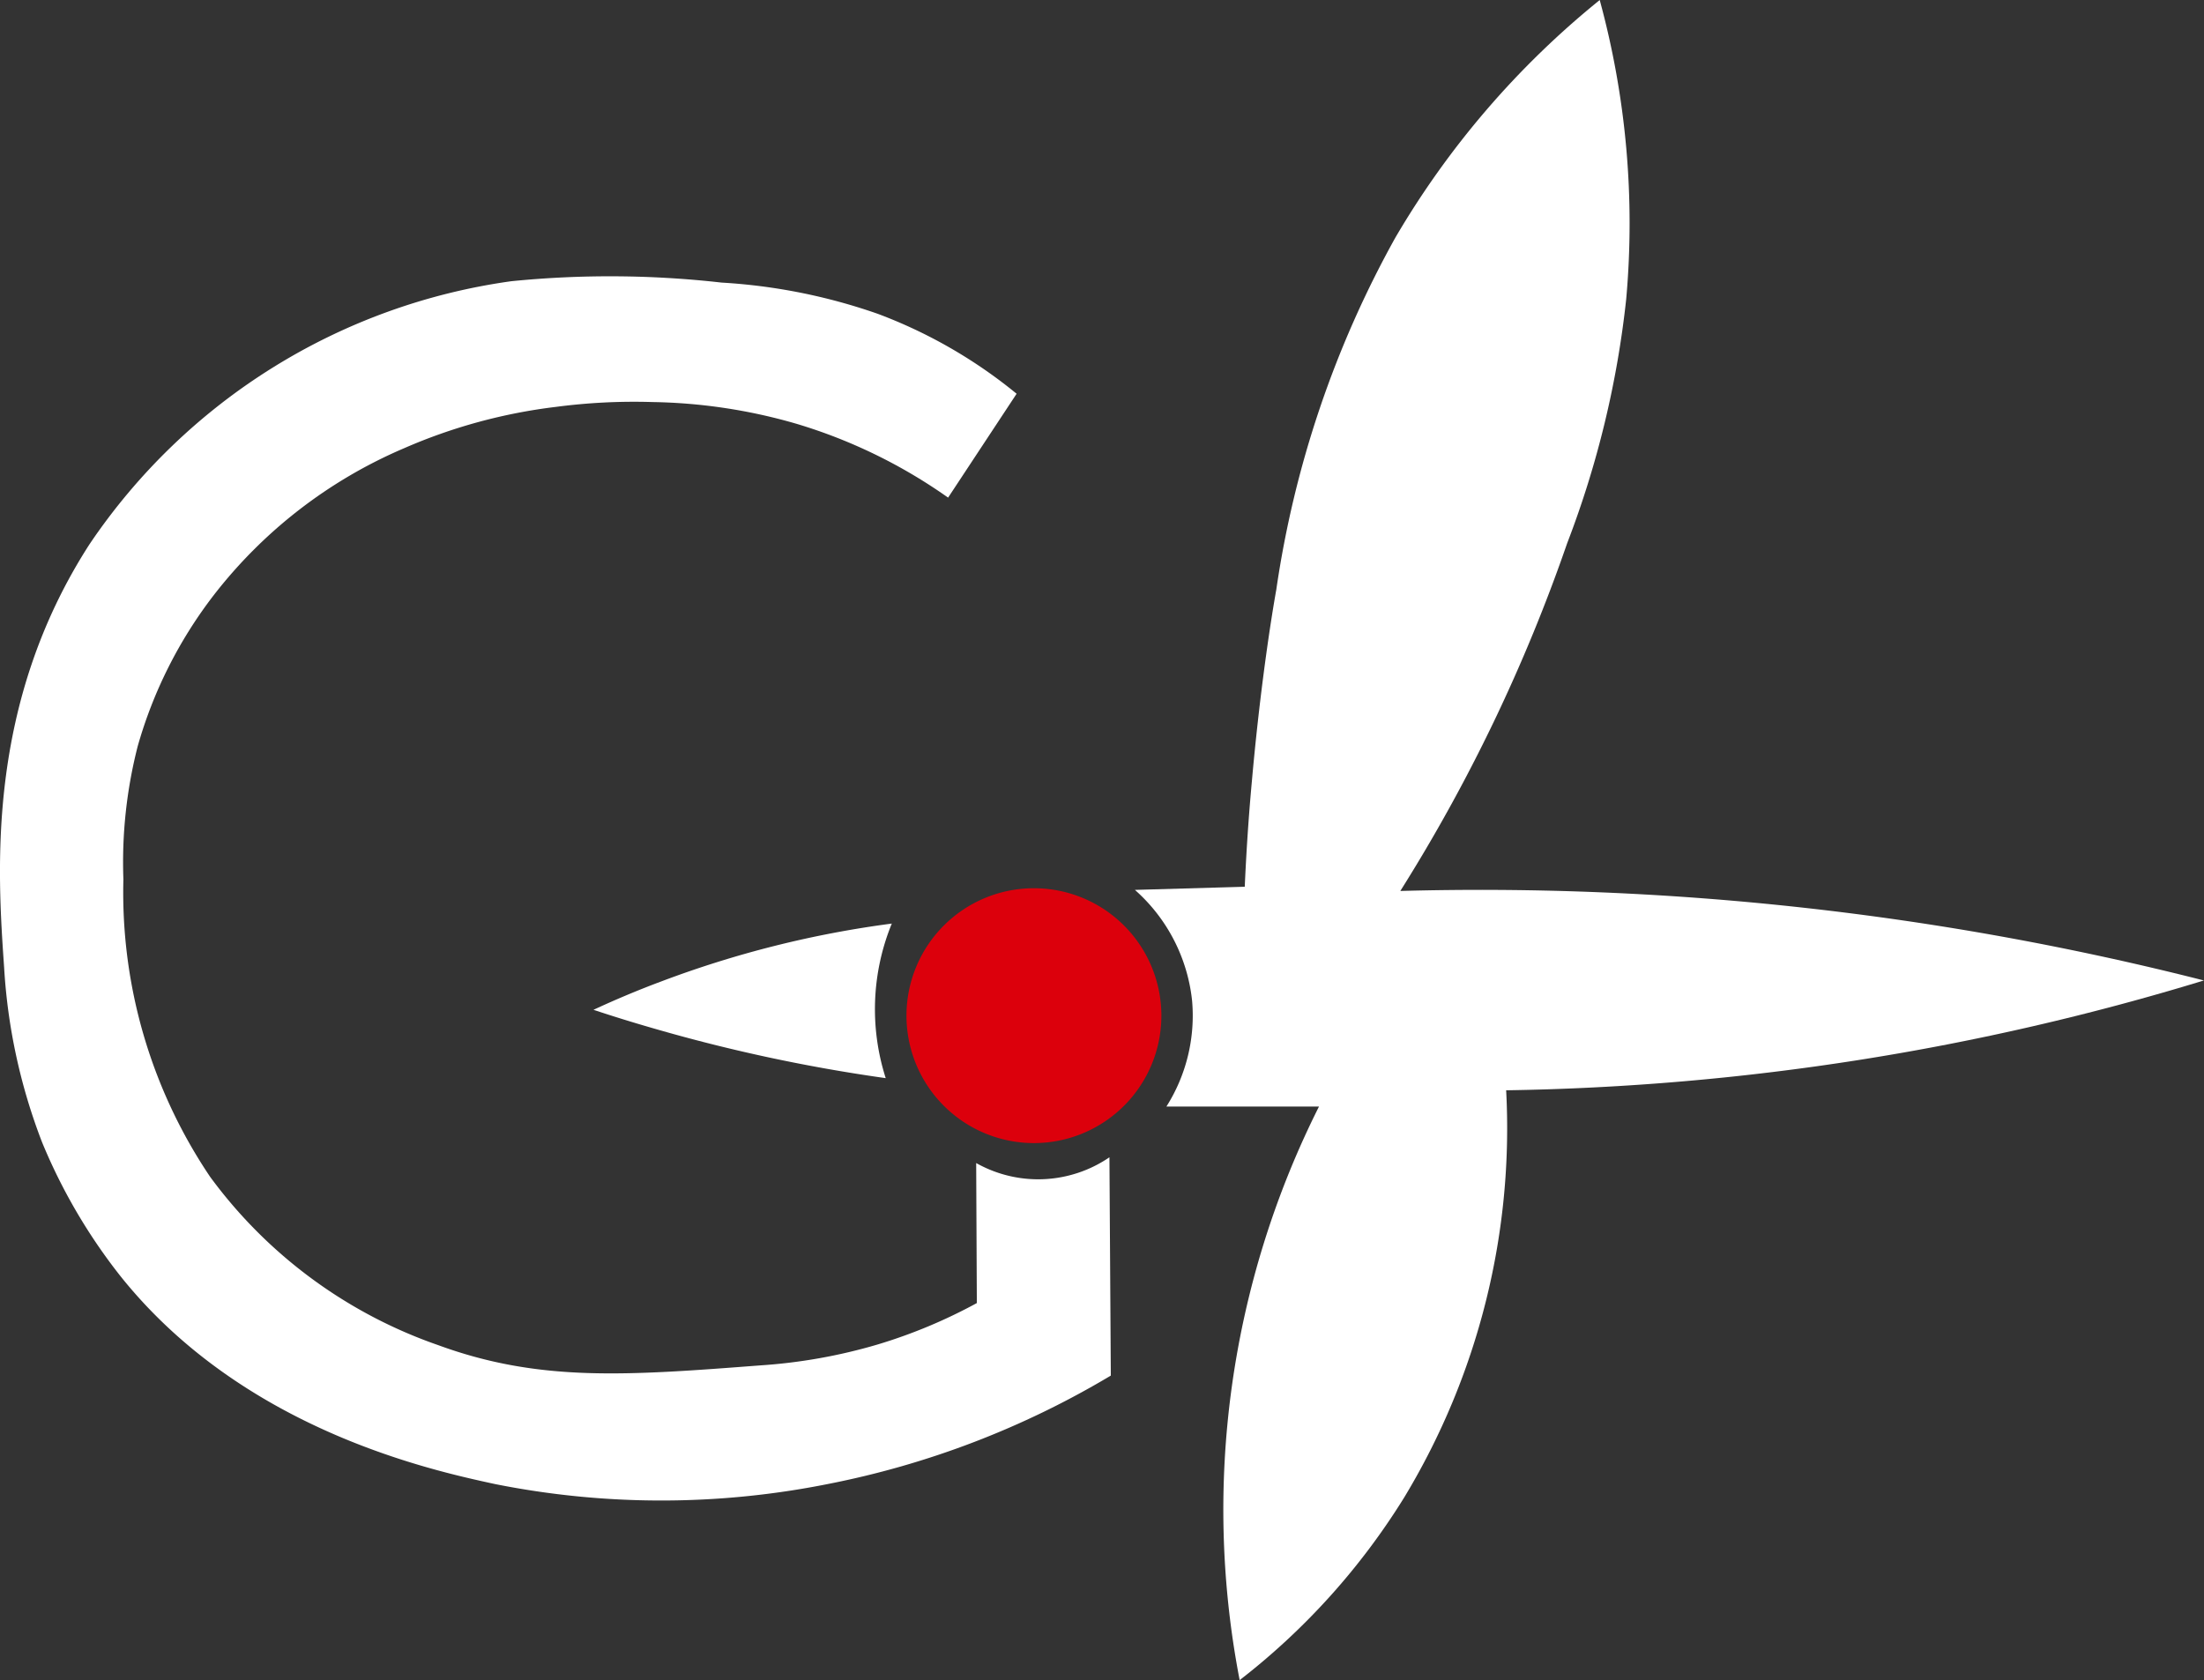
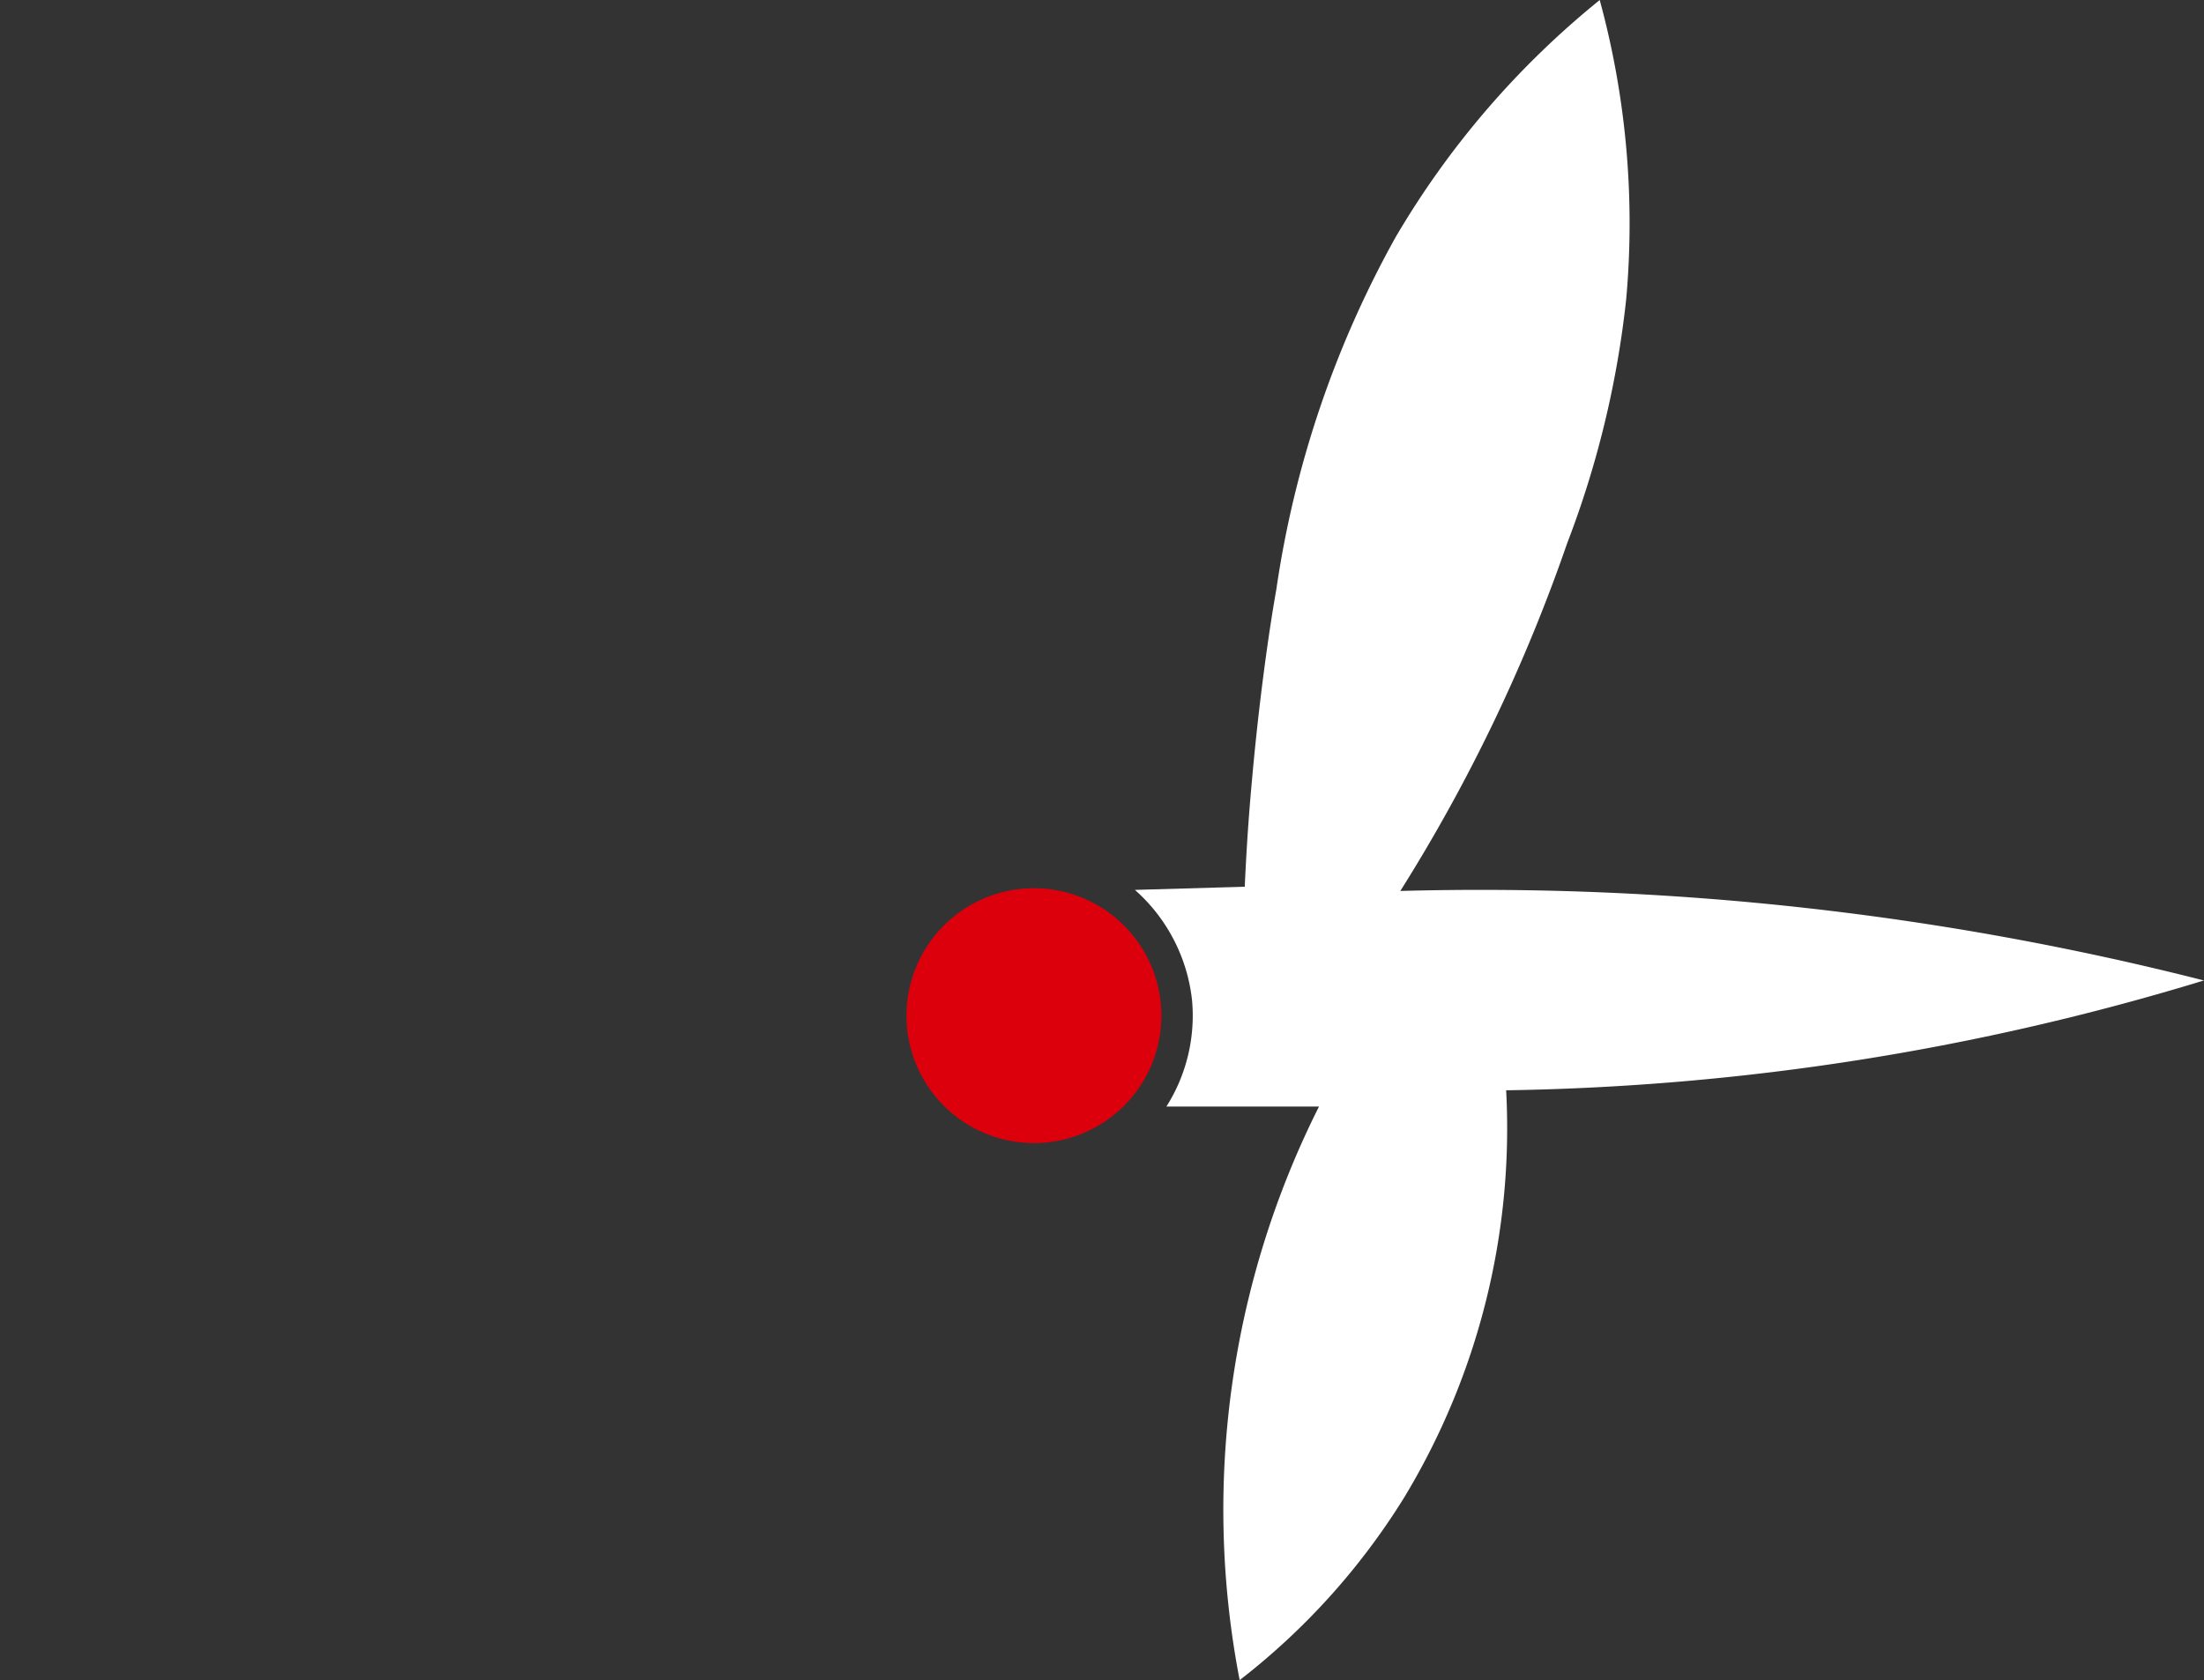
<svg xmlns="http://www.w3.org/2000/svg" width="70" height="53.371" viewBox="0 0 70 53.371">
  <rect x="0" y="0" width="70" height="53.371" fill="#333333" stroke="none" />
  <g id="グループ_568" data-name="グループ 568" transform="translate(-2245 3718)">
-     <path id="パス_1594" data-name="パス 1594" d="M30.112,12.442l2.176-3.3a15.538,15.538,0,0,0-4.415-2.541,18.2,18.2,0,0,0-4.954-.99,31.511,31.511,0,0,0-6.677-.044,19.371,19.371,0,0,0-13.4,8.357C-.446,19.025-.083,24.278.131,27.368a18.374,18.374,0,0,0,1.207,5.556,17.81,17.81,0,0,0,2.5,4.264c3.894,4.86,9.861,6.152,11.89,6.591a26.965,26.965,0,0,0,10.552,0,27.988,27.988,0,0,0,9-3.447q-.022-3.466-.044-6.935a4.012,4.012,0,0,1-4.232.183q.01,2.225.021,4.448a16.483,16.483,0,0,1-3.145,1.314,17.121,17.121,0,0,1-3.747.667c-4.229.323-7,.535-10.22-.646a15.138,15.138,0,0,1-7.237-5.342,16.159,16.159,0,0,1-2.757-9.454,14.872,14.872,0,0,1,.453-4.222,14.216,14.216,0,0,1,2.413-4.8,15.173,15.173,0,0,1,6.051-4.673A17.158,17.158,0,0,1,17.66,9.559a18.974,18.974,0,0,1,3.062-.153,17.286,17.286,0,0,1,4.566.688,16.536,16.536,0,0,1,4.824,2.348" transform="translate(2245 -3714.634)" fill="#fff" />
-     <path id="パス_1595" data-name="パス 1595" d="M11.612,20.824c.675-.313,1.392-.618,2.148-.9a32.731,32.731,0,0,1,7.333-1.842,7.176,7.176,0,0,0-.193,4.91A52.822,52.822,0,0,1,13.486,21.4q-.961-.277-1.874-.581" transform="translate(2252.231 -3706.743)" fill="#fff" />
    <path id="パス_1596" data-name="パス 1596" d="M22.213,28.268l3.489-.1c.037-.823.1-1.98.227-3.359.217-2.457.532-4.716.774-6.074A32.682,32.682,0,0,1,30.482,7.553,27.681,27.681,0,0,1,36.976,0a26.975,26.975,0,0,1,.841,9.5,30.747,30.747,0,0,1-1.874,7.753,53.579,53.579,0,0,1-5.3,11.049,93.167,93.167,0,0,1,25.522,2.843,80.046,80.046,0,0,1-10.919,2.52,79.843,79.843,0,0,1-11.242.969,22.667,22.667,0,0,1-3.231,12.923,21.928,21.928,0,0,1-5.233,5.814A28.518,28.518,0,0,1,28.06,35.15H23.214a5.4,5.4,0,0,0,.815-3.364,5.464,5.464,0,0,0-1.816-3.518" transform="translate(2258.832 -3717.999)" fill="#fff" />
    <path id="パス_1597" data-name="パス 1597" d="M25.838,21.437a4.048,4.048,0,1,1-4.049-4.049,4.049,4.049,0,0,1,4.049,4.049" transform="translate(2256.048 -3707.172)" fill="#dc000c" />
    <rect id="長方形_388" data-name="長方形 388" width="70" height="53.371" transform="translate(2245 -3718)" fill="none" />
  </g>
</svg>